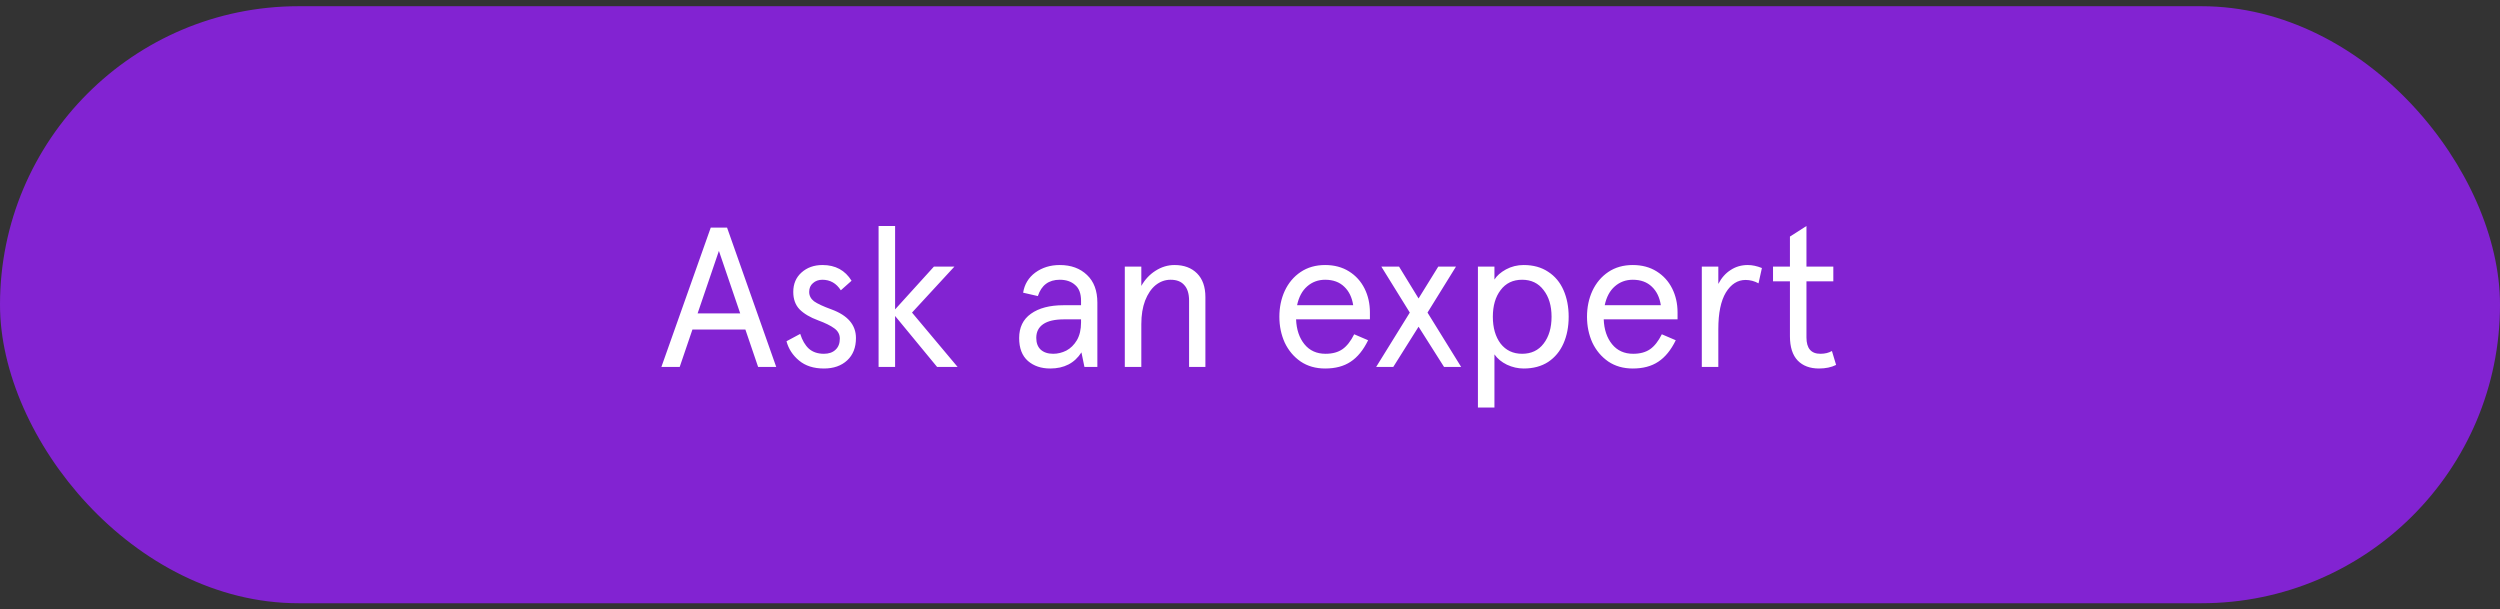
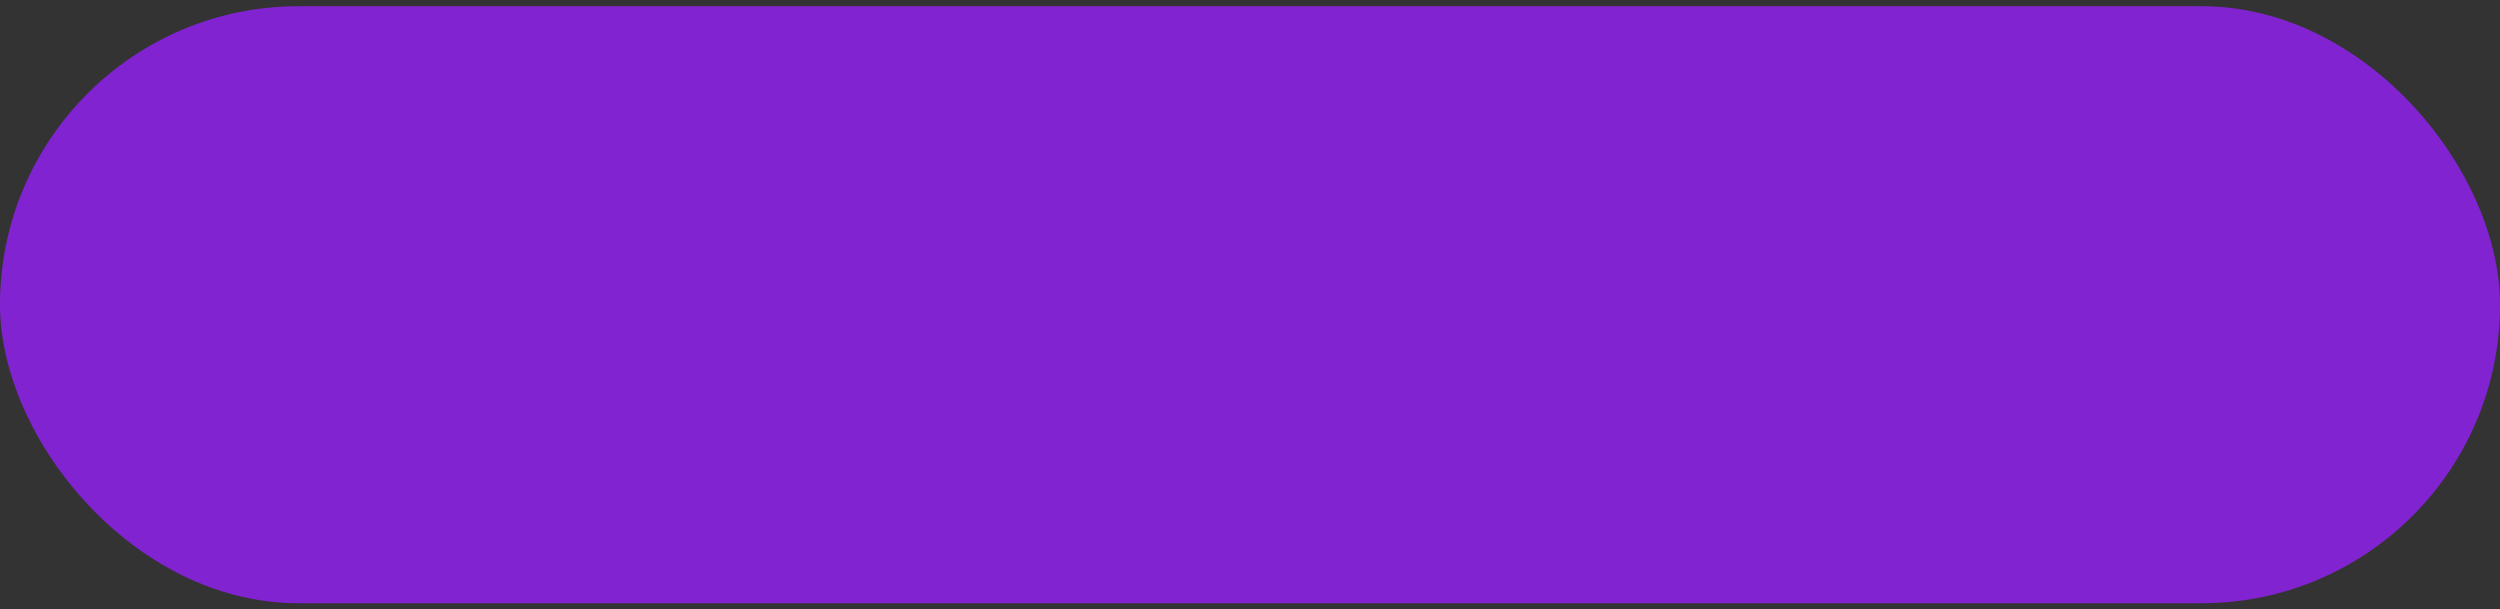
<svg xmlns="http://www.w3.org/2000/svg" width="201" height="49" viewBox="0 0 201 49" fill="none">
  <rect x="0" y="0" width="201" height="49" fill="#333333" stroke="none" />
  <rect y="0.5" width="201" height="48" rx="24" fill="#8223D2" />
-   <path d="M57.144 18.3H58.456L62.408 29.5H60.952L59.928 26.492H55.672L54.648 29.5H53.176L57.144 18.3ZM59.512 25.196L57.8 20.172L56.088 25.196H59.512ZM66.243 29.628C65.421 29.628 64.754 29.415 64.243 28.988C63.73 28.561 63.395 28.044 63.234 27.436L64.338 26.844C64.499 27.356 64.728 27.751 65.026 28.028C65.336 28.305 65.741 28.444 66.243 28.444C66.637 28.444 66.947 28.337 67.171 28.124C67.405 27.911 67.522 27.612 67.522 27.228C67.522 26.887 67.373 26.609 67.075 26.396C66.787 26.183 66.355 25.969 65.778 25.756C65.138 25.521 64.642 25.228 64.29 24.876C63.949 24.524 63.779 24.055 63.779 23.468C63.779 22.828 63.997 22.311 64.434 21.916C64.882 21.511 65.448 21.308 66.13 21.308C67.165 21.308 67.944 21.729 68.466 22.572L67.603 23.34C67.24 22.775 66.744 22.492 66.115 22.492C65.816 22.492 65.565 22.583 65.362 22.764C65.16 22.935 65.058 23.169 65.058 23.468C65.058 23.767 65.186 24.017 65.442 24.22C65.709 24.412 66.178 24.631 66.85 24.876C68.162 25.356 68.819 26.124 68.819 27.18C68.819 27.937 68.584 28.535 68.115 28.972C67.645 29.409 67.021 29.628 66.243 29.628ZM70.638 18.172H71.966V24.876L75.085 21.436H76.734L73.326 25.132L76.99 29.5H75.341L71.966 25.404V29.5H70.638V18.172ZM84.436 29.628C83.71 29.628 83.113 29.425 82.644 29.02C82.174 28.604 81.94 27.991 81.94 27.18C81.94 26.327 82.254 25.676 82.884 25.228C83.524 24.769 84.398 24.54 85.508 24.54H86.916V24.188C86.916 23.601 86.756 23.175 86.436 22.908C86.126 22.631 85.716 22.492 85.204 22.492C84.319 22.492 83.732 22.929 83.444 23.804L82.26 23.532C82.367 22.86 82.692 22.321 83.236 21.916C83.79 21.511 84.447 21.308 85.204 21.308C86.111 21.308 86.841 21.575 87.396 22.108C87.951 22.631 88.228 23.372 88.228 24.332V29.5H87.188L86.948 28.332C86.393 29.196 85.556 29.628 84.436 29.628ZM84.676 28.444C85.038 28.444 85.391 28.359 85.732 28.188C86.073 28.007 86.356 27.729 86.58 27.356C86.804 26.972 86.916 26.497 86.916 25.932V25.676H85.556C84.809 25.676 84.249 25.804 83.876 26.06C83.502 26.316 83.316 26.684 83.316 27.164C83.316 27.569 83.433 27.884 83.668 28.108C83.913 28.332 84.249 28.444 84.676 28.444ZM90.434 21.436H91.762V22.988C92.05 22.476 92.429 22.071 92.898 21.772C93.378 21.463 93.89 21.308 94.434 21.308C95.192 21.308 95.794 21.532 96.242 21.98C96.69 22.428 96.914 23.063 96.914 23.884V29.5H95.602V24.172C95.602 23.617 95.474 23.201 95.218 22.924C94.973 22.636 94.605 22.492 94.114 22.492C93.677 22.492 93.277 22.636 92.914 22.924C92.562 23.212 92.28 23.628 92.066 24.172C91.864 24.705 91.762 25.335 91.762 26.06V29.5H90.434V21.436ZM110.141 25.676H104.205C104.237 26.497 104.461 27.164 104.877 27.676C105.293 28.188 105.858 28.444 106.573 28.444C107.128 28.444 107.581 28.321 107.933 28.076C108.285 27.831 108.6 27.431 108.877 26.876L109.997 27.356C109.613 28.145 109.144 28.721 108.589 29.084C108.045 29.447 107.362 29.628 106.541 29.628C105.784 29.628 105.128 29.441 104.573 29.068C104.018 28.684 103.592 28.177 103.293 27.548C103.005 26.908 102.861 26.215 102.861 25.468C102.861 24.711 103.005 24.017 103.293 23.388C103.592 22.748 104.018 22.241 104.573 21.868C105.128 21.495 105.784 21.308 106.541 21.308C107.277 21.308 107.917 21.479 108.461 21.82C109.005 22.161 109.421 22.62 109.709 23.196C109.997 23.772 110.141 24.412 110.141 25.116V25.676ZM108.797 24.54C108.701 23.911 108.461 23.415 108.077 23.052C107.693 22.679 107.181 22.492 106.541 22.492C105.986 22.492 105.506 22.668 105.101 23.02C104.696 23.372 104.424 23.879 104.285 24.54H108.797ZM113.348 25.132L111.06 21.436H112.484L114.052 23.996L115.636 21.436H117.06L114.772 25.132L117.476 29.5H116.1L114.052 26.268L112.02 29.5H110.644L113.348 25.132ZM118.825 21.436H120.153V21.996V22.476C120.345 22.167 120.654 21.895 121.081 21.66C121.518 21.425 121.993 21.308 122.505 21.308C123.273 21.308 123.929 21.489 124.473 21.852C125.017 22.204 125.428 22.695 125.705 23.324C125.982 23.953 126.121 24.668 126.121 25.468C126.121 26.268 125.982 26.983 125.705 27.612C125.428 28.241 125.017 28.737 124.473 29.1C123.929 29.452 123.273 29.628 122.505 29.628C122.046 29.628 121.598 29.527 121.161 29.324C120.724 29.111 120.388 28.833 120.153 28.492V28.972V32.764H118.825V21.436ZM122.377 28.444C123.113 28.444 123.689 28.172 124.105 27.628C124.532 27.073 124.745 26.353 124.745 25.468C124.745 24.583 124.532 23.868 124.105 23.324C123.689 22.769 123.113 22.492 122.377 22.492C121.641 22.492 121.065 22.769 120.649 23.324C120.233 23.868 120.025 24.583 120.025 25.468C120.025 26.353 120.233 27.073 120.649 27.628C121.076 28.172 121.652 28.444 122.377 28.444ZM134.875 25.676H128.939C128.971 26.497 129.195 27.164 129.611 27.676C130.027 28.188 130.593 28.444 131.307 28.444C131.862 28.444 132.315 28.321 132.667 28.076C133.019 27.831 133.334 27.431 133.611 26.876L134.731 27.356C134.347 28.145 133.878 28.721 133.323 29.084C132.779 29.447 132.097 29.628 131.275 29.628C130.518 29.628 129.862 29.441 129.307 29.068C128.753 28.684 128.326 28.177 128.027 27.548C127.739 26.908 127.595 26.215 127.595 25.468C127.595 24.711 127.739 24.017 128.027 23.388C128.326 22.748 128.753 22.241 129.307 21.868C129.862 21.495 130.518 21.308 131.275 21.308C132.011 21.308 132.651 21.479 133.195 21.82C133.739 22.161 134.155 22.62 134.443 23.196C134.731 23.772 134.875 24.412 134.875 25.116V25.676ZM133.531 24.54C133.435 23.911 133.195 23.415 132.811 23.052C132.427 22.679 131.915 22.492 131.275 22.492C130.721 22.492 130.241 22.668 129.835 23.02C129.43 23.372 129.158 23.879 129.019 24.54H133.531ZM136.825 21.436H138.153V22.828C138.409 22.337 138.74 21.964 139.145 21.708C139.55 21.441 140.009 21.308 140.521 21.308C140.873 21.308 141.252 21.388 141.657 21.548L141.385 22.78C141.054 22.599 140.708 22.508 140.345 22.508C139.705 22.508 139.177 22.844 138.761 23.516C138.356 24.188 138.153 25.169 138.153 26.46V29.5H136.825V21.436ZM146.247 29.628C145.522 29.628 144.951 29.415 144.535 28.988C144.119 28.551 143.911 27.9 143.911 27.036V22.62H142.551V21.436H143.911V19.02L145.239 18.172V21.436H147.399V22.62H145.239V27.132C145.239 28.007 145.612 28.444 146.359 28.444C146.722 28.444 147.031 28.369 147.287 28.22L147.623 29.34C147.239 29.532 146.78 29.628 146.247 29.628Z" fill="white" />
</svg>